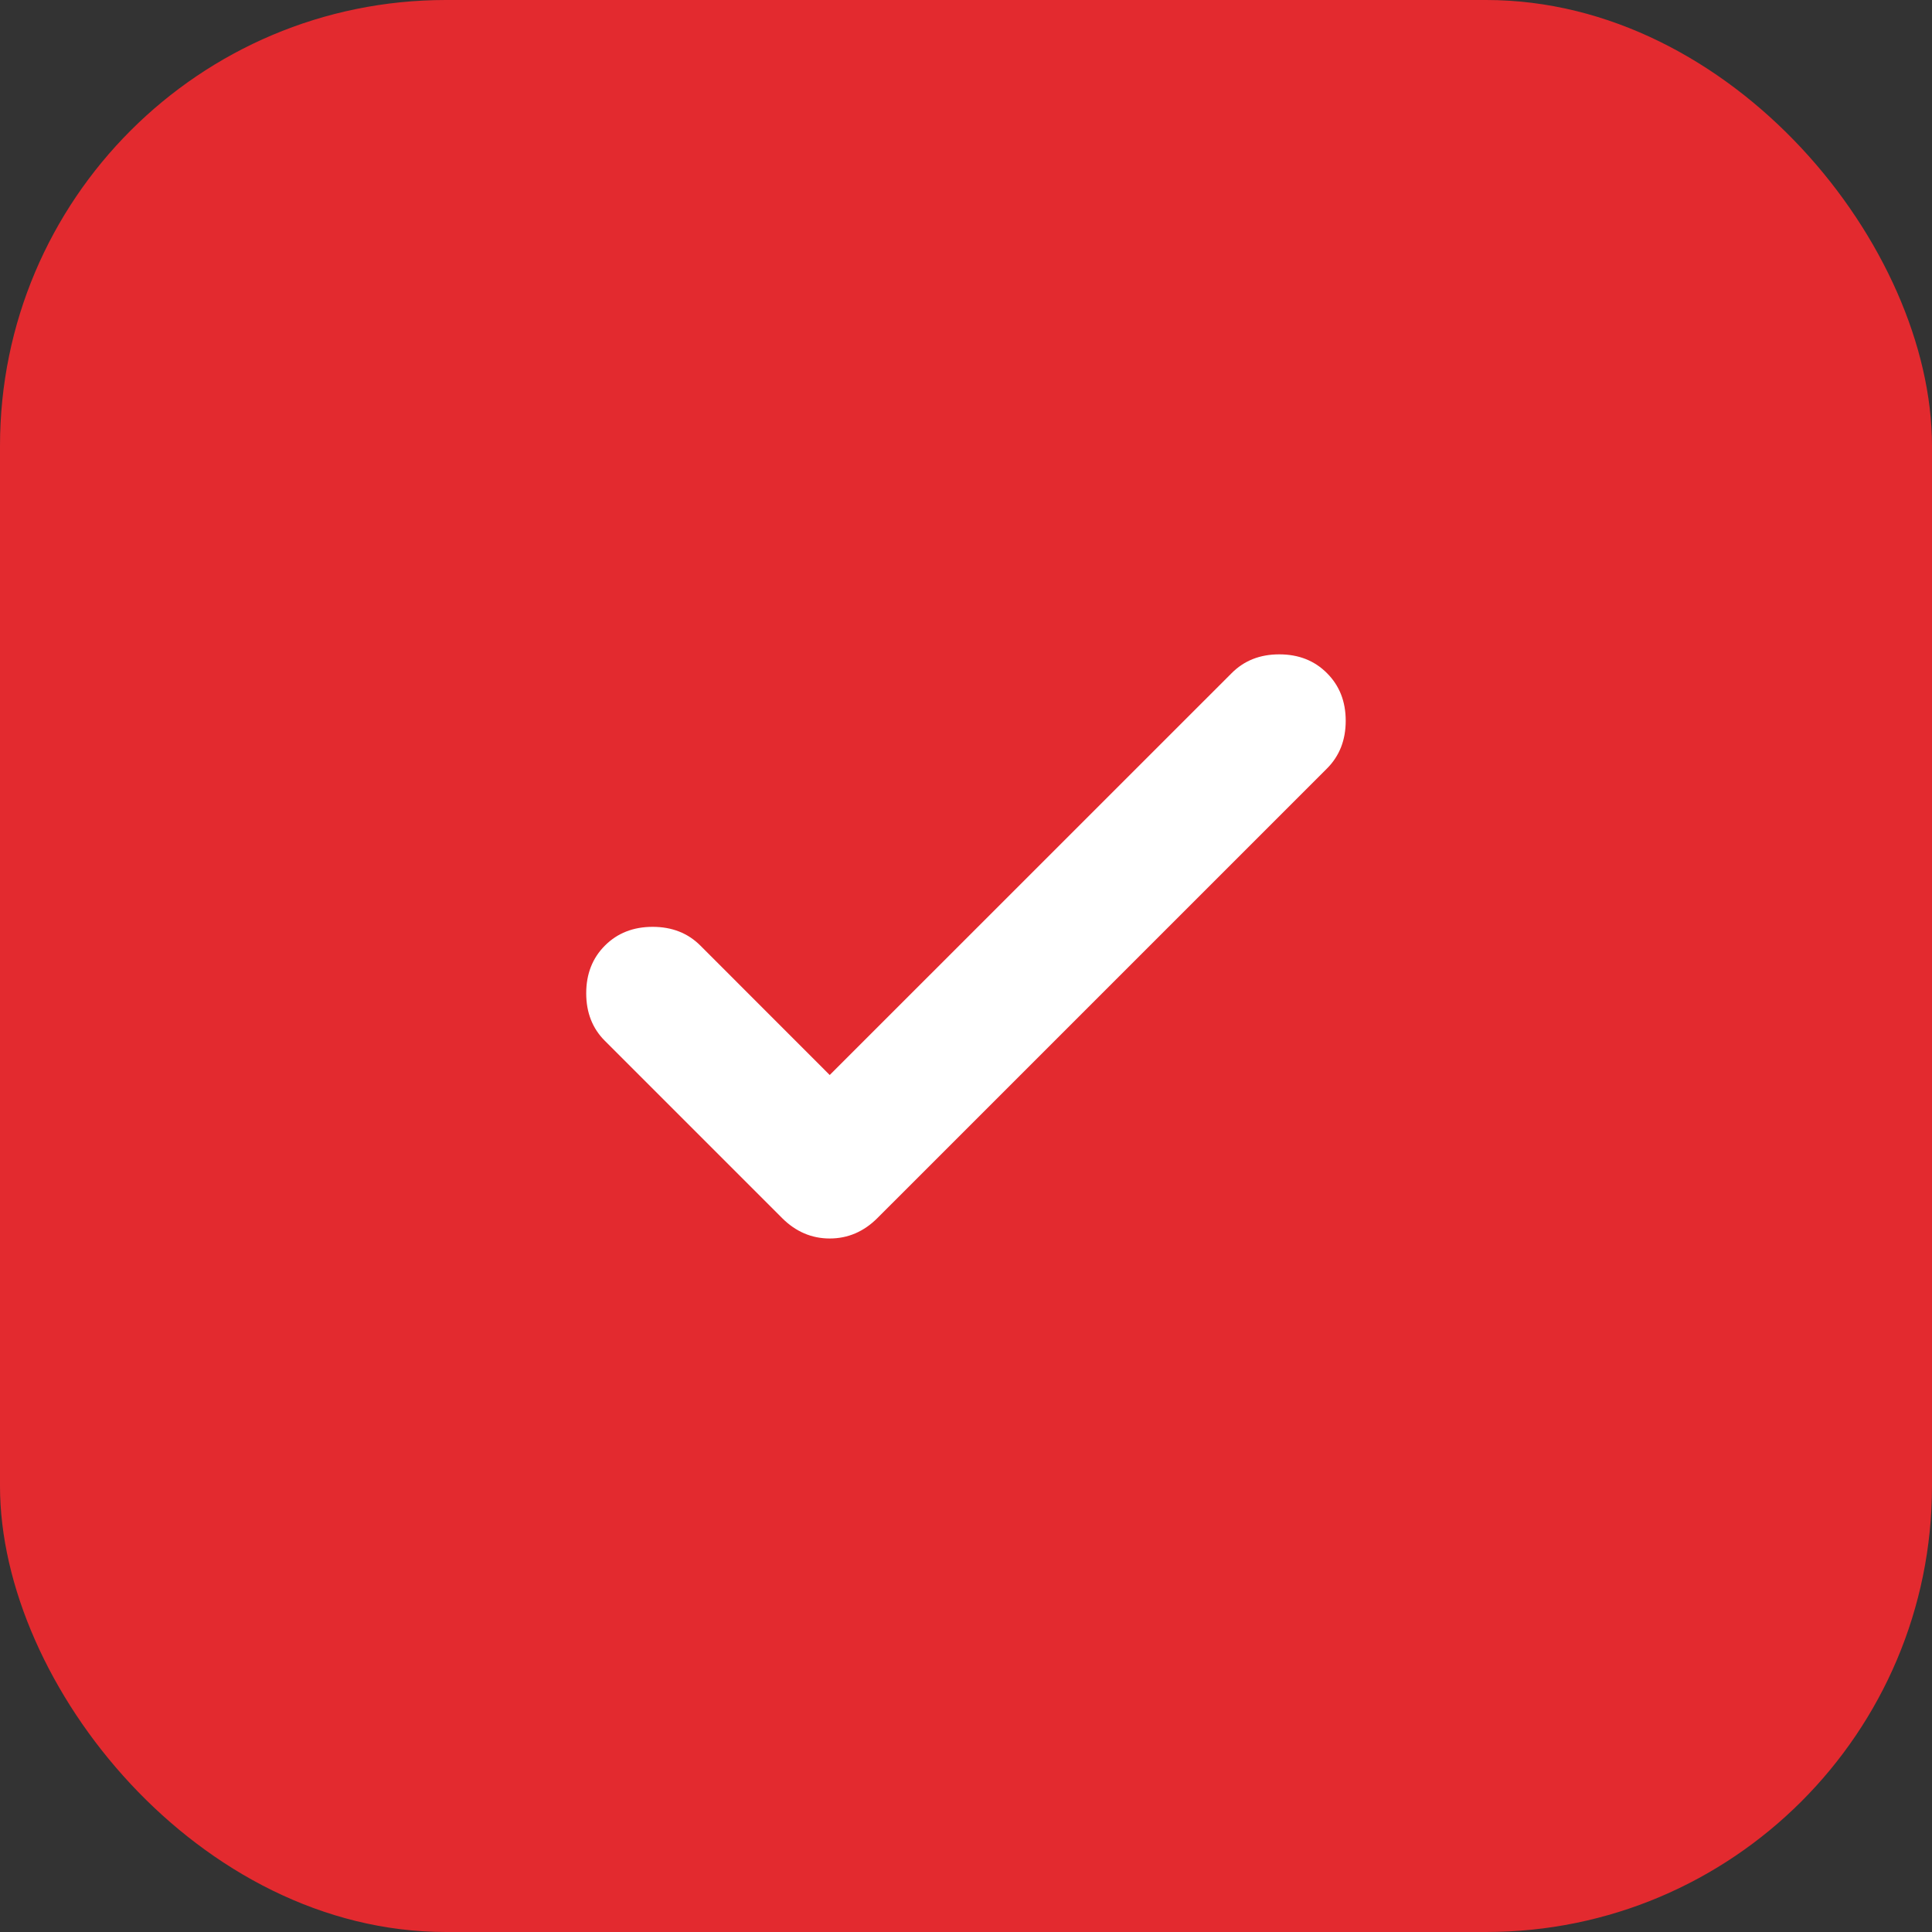
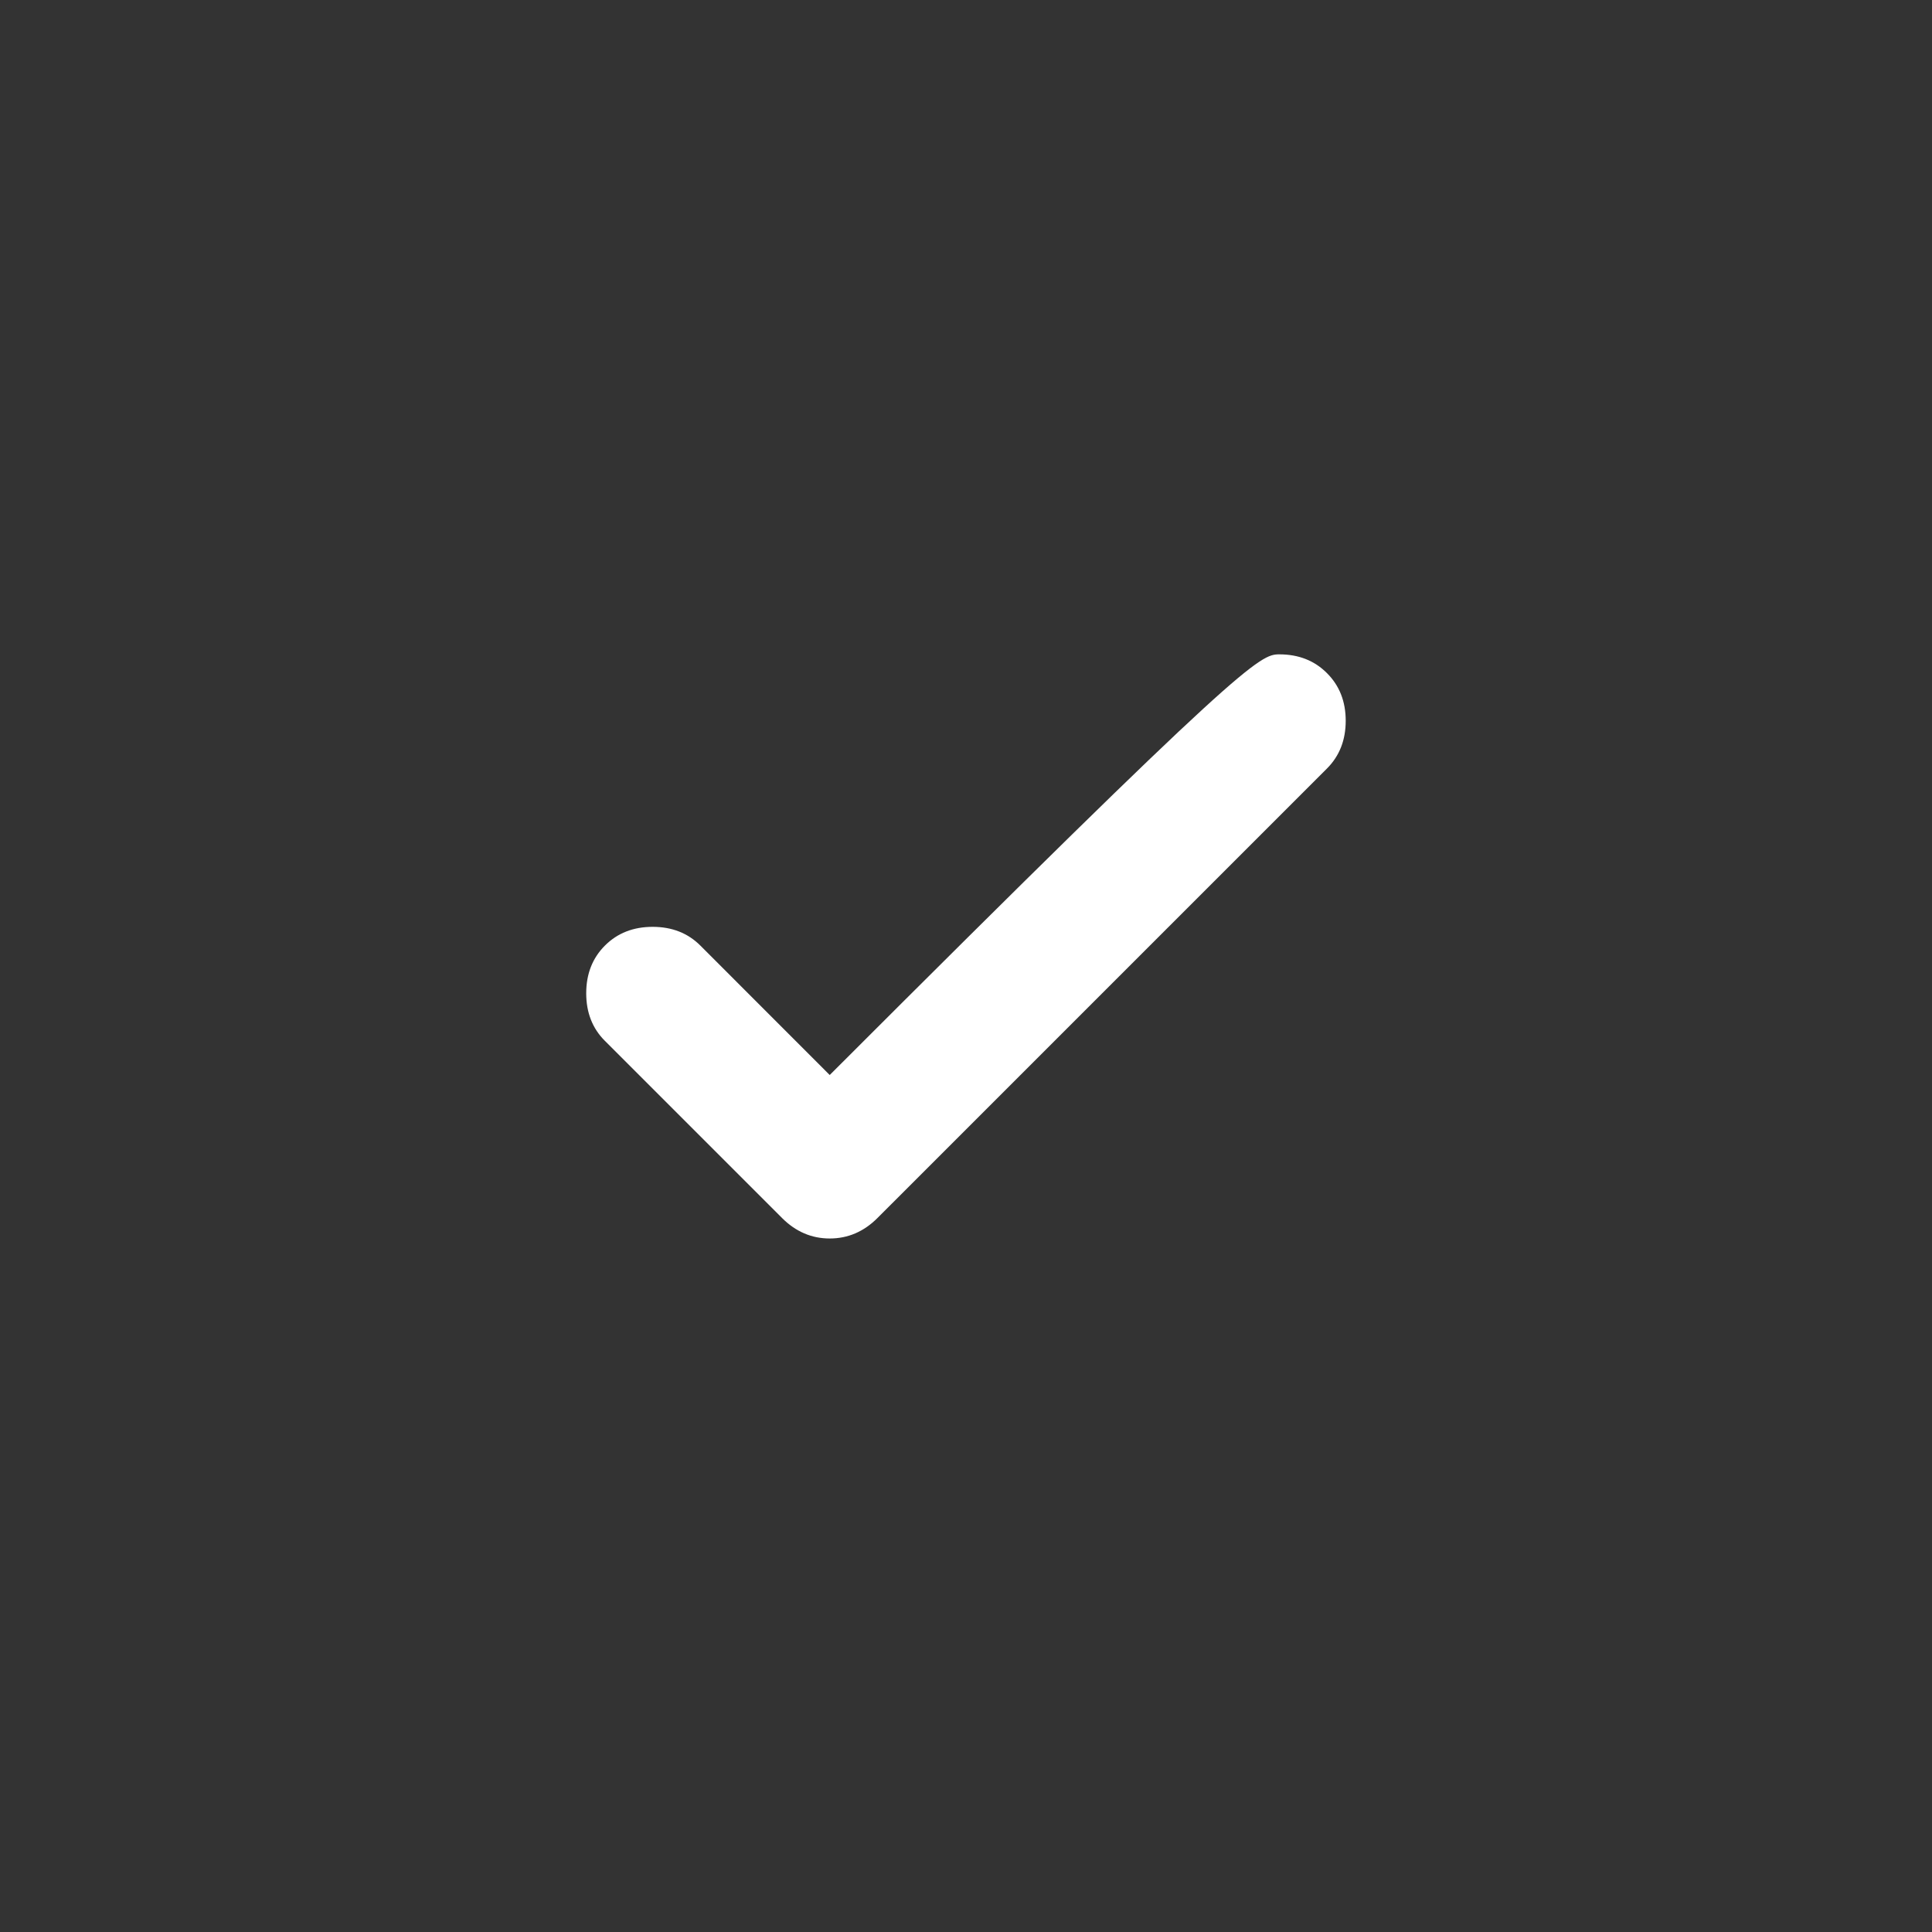
<svg xmlns="http://www.w3.org/2000/svg" width="26" height="26" viewBox="0 0 26 26" fill="none">
  <rect x="0" y="0" width="26" height="26" fill="#333333" stroke="none" />
  <g id="_Checkbox base">
-     <rect width="26" height="26" rx="6" fill="#E32A2F" />
    <g id="check_small">
      <mask id="mask0_943_8918" style="mask-type:alpha" maskUnits="userSpaceOnUse" x="2" y="2" width="22" height="22">
        <rect id="Bounding box" x="2" y="2" width="22" height="22" fill="#D9D9D9" />
      </mask>
      <g mask="url(#mask0_943_8918)">
-         <path id="check_small_2" d="M11.166 14.467L16.575 9.059C16.743 8.89 16.956 8.806 17.216 8.806C17.476 8.806 17.69 8.89 17.858 9.059C18.026 9.227 18.11 9.44 18.11 9.7C18.11 9.96 18.026 10.174 17.858 10.342L11.808 16.392C11.625 16.575 11.411 16.667 11.166 16.667C10.922 16.667 10.708 16.575 10.525 16.392L8.141 14.008C7.973 13.841 7.889 13.627 7.889 13.367C7.889 13.107 7.973 12.893 8.141 12.725C8.309 12.557 8.523 12.473 8.783 12.473C9.043 12.473 9.257 12.557 9.425 12.725L11.166 14.467Z" fill="white" />
+         <path id="check_small_2" d="M11.166 14.467C16.743 8.89 16.956 8.806 17.216 8.806C17.476 8.806 17.69 8.89 17.858 9.059C18.026 9.227 18.11 9.44 18.11 9.7C18.11 9.96 18.026 10.174 17.858 10.342L11.808 16.392C11.625 16.575 11.411 16.667 11.166 16.667C10.922 16.667 10.708 16.575 10.525 16.392L8.141 14.008C7.973 13.841 7.889 13.627 7.889 13.367C7.889 13.107 7.973 12.893 8.141 12.725C8.309 12.557 8.523 12.473 8.783 12.473C9.043 12.473 9.257 12.557 9.425 12.725L11.166 14.467Z" fill="white" />
      </g>
    </g>
  </g>
</svg>